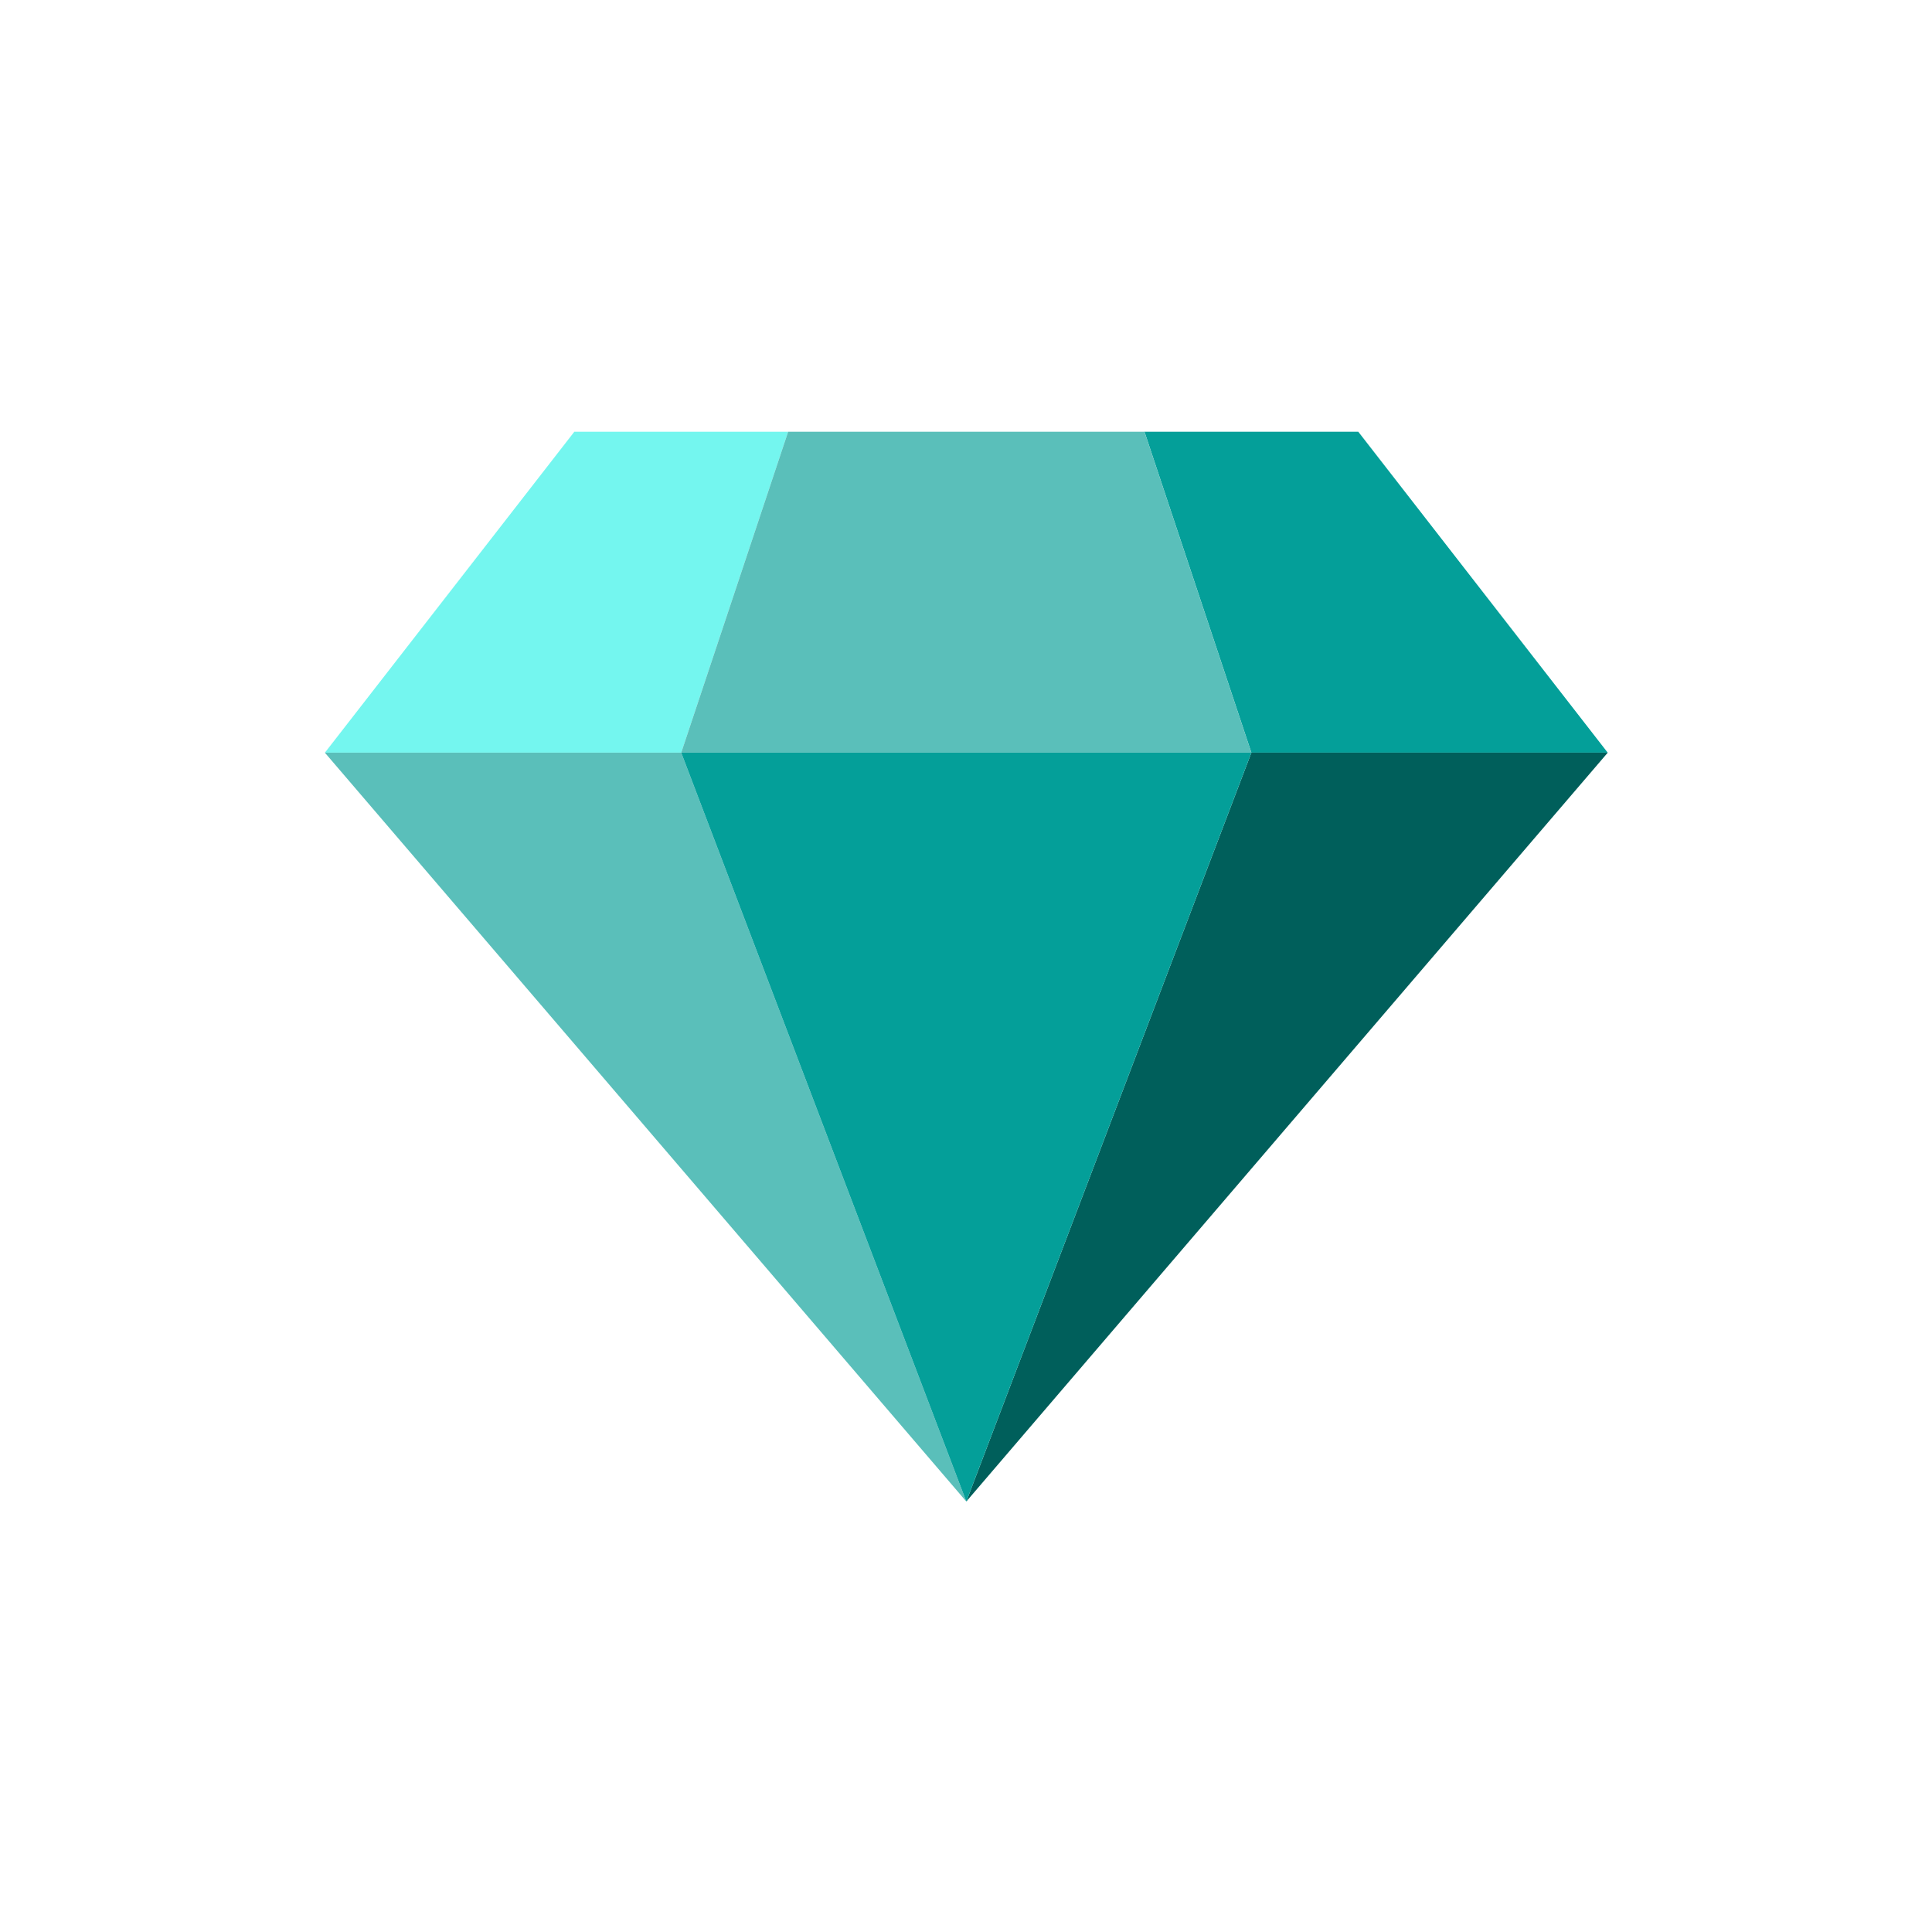
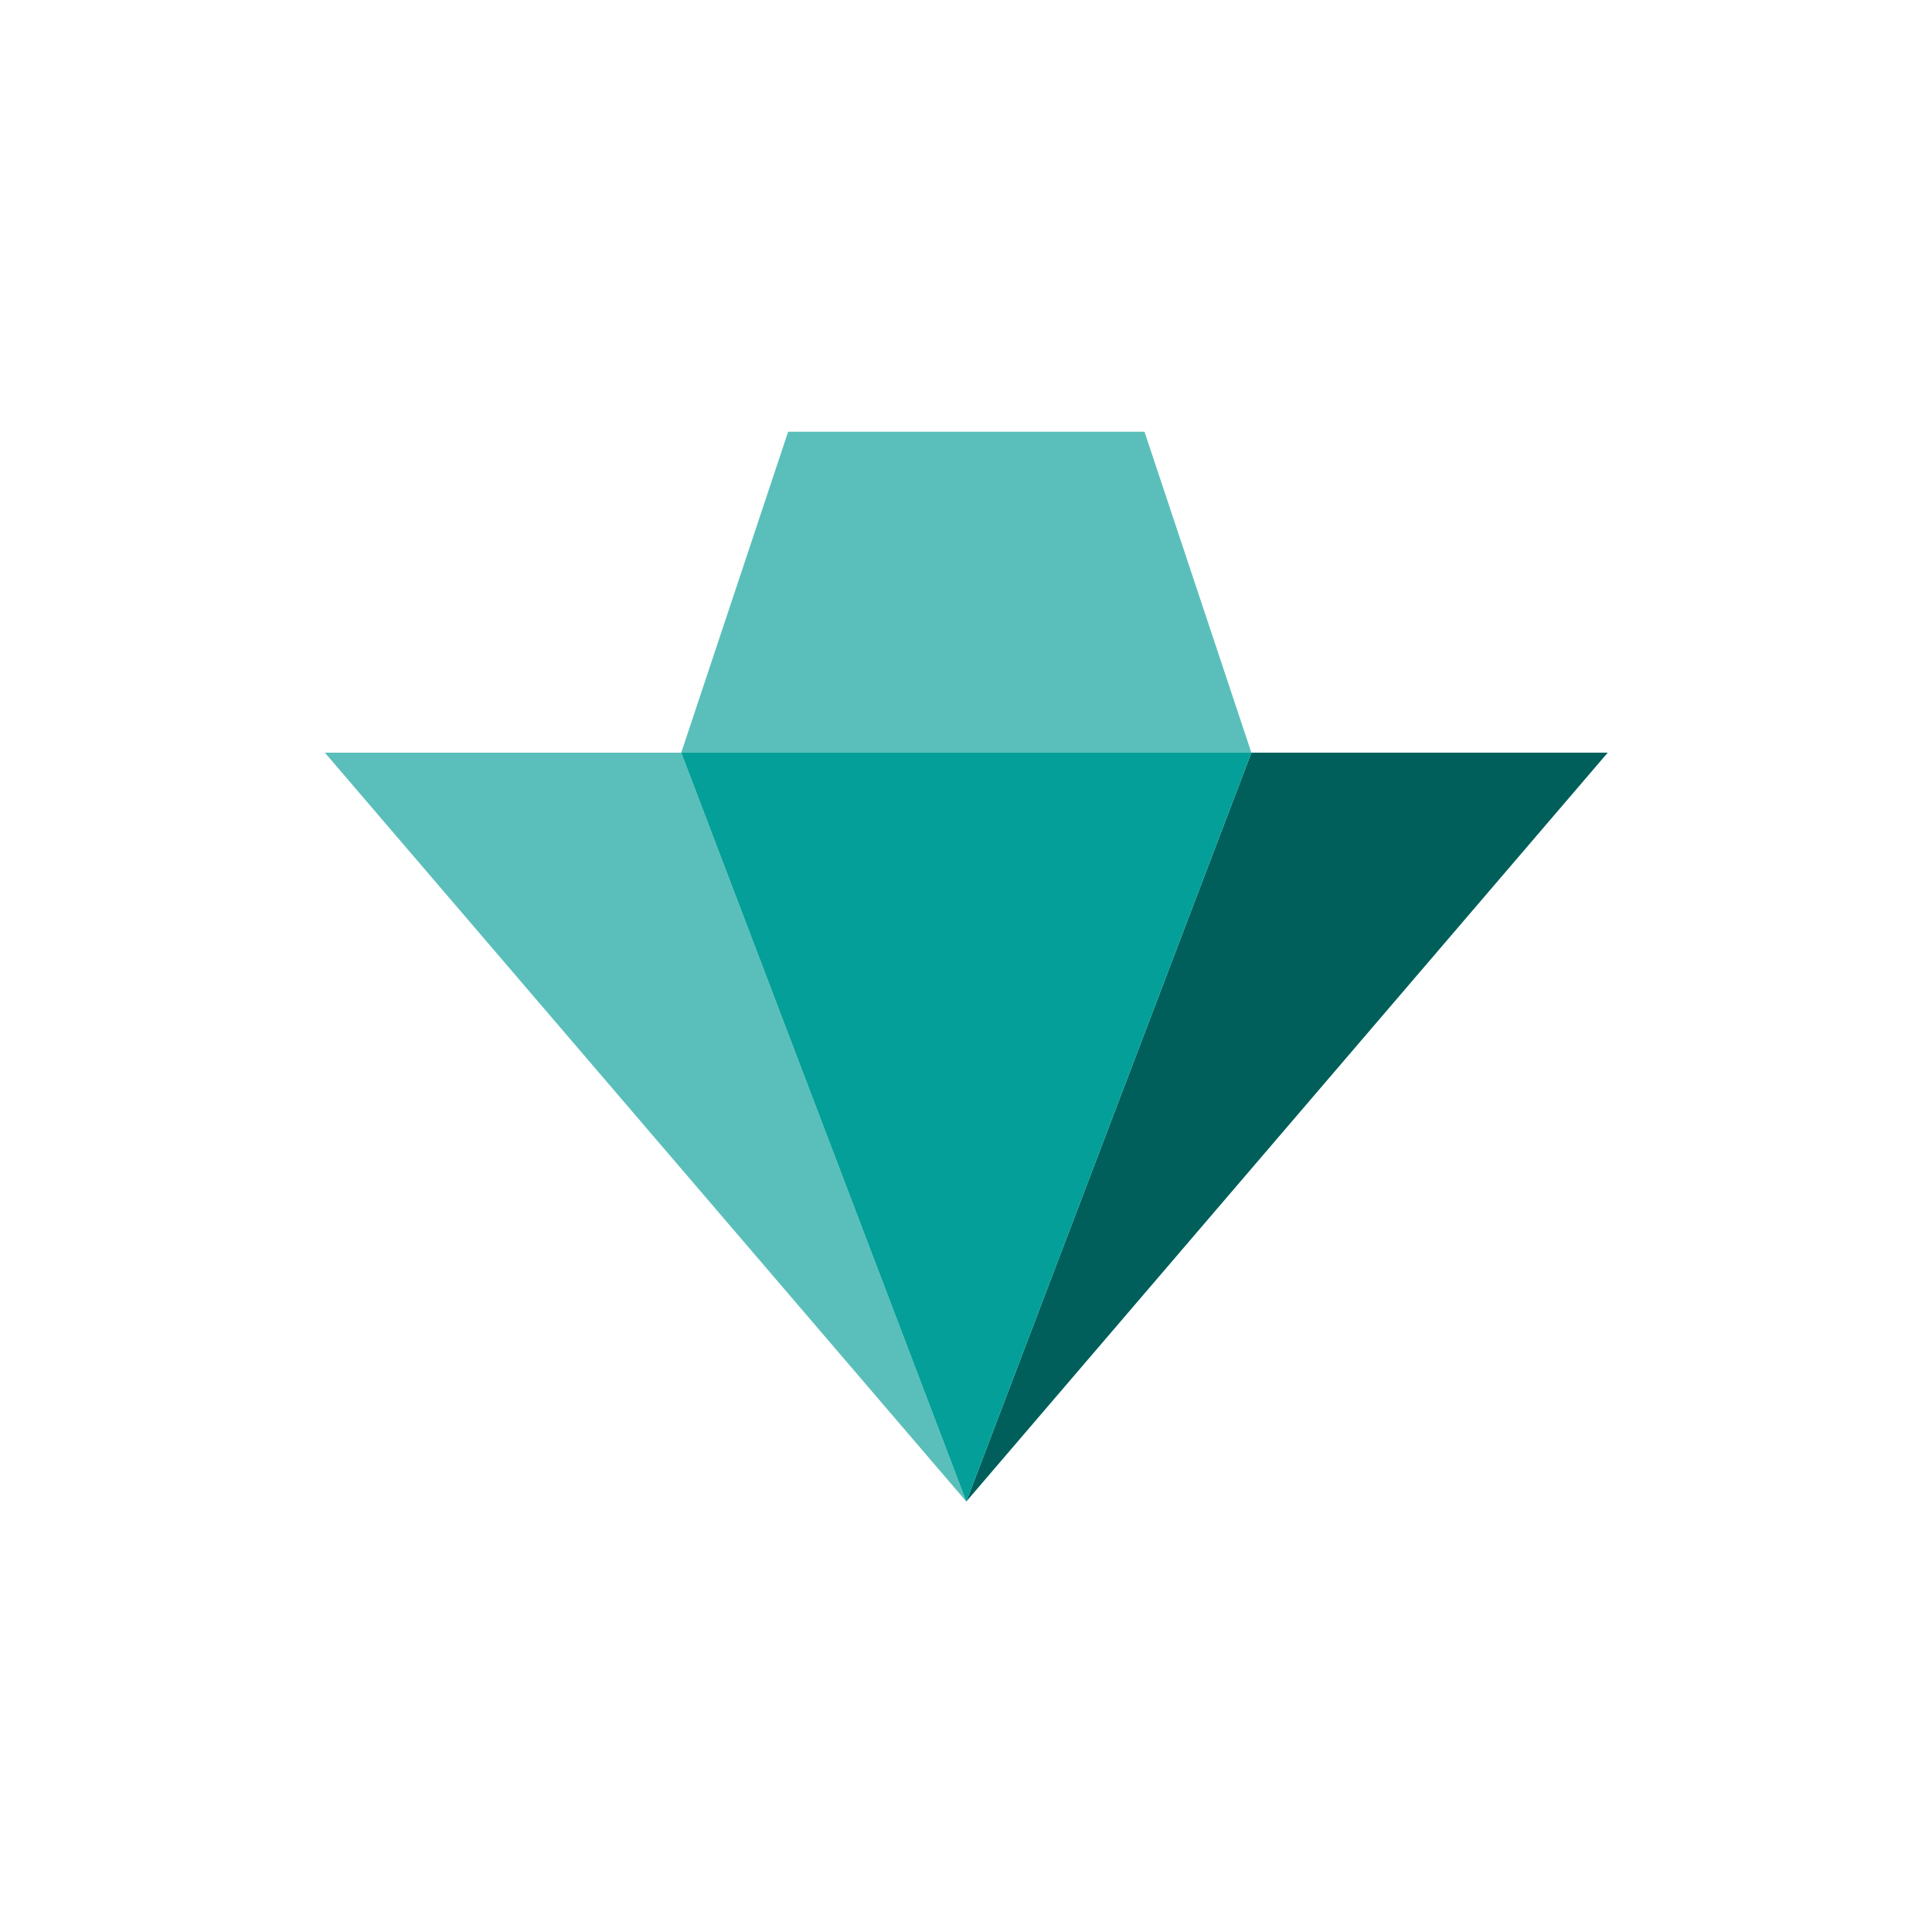
<svg xmlns="http://www.w3.org/2000/svg" width="500" zoomAndPan="magnify" viewBox="0 0 375 375" height="500" preserveAspectRatio="xMidYMid meet" version="1.0">
  <defs>
    <clipPath id="7b5bda9507">
-       <path d="M 63.059 83.746 L 153 83.746 L 153 147 L 63.059 147 Z M 63.059 83.746 " clip-rule="nonzero" />
-     </clipPath>
+       </clipPath>
    <clipPath id="8f2bb2549d">
-       <path d="M 222 83.746 L 312.059 83.746 L 312.059 147 L 222 147 Z M 222 83.746 " clip-rule="nonzero" />
-     </clipPath>
+       </clipPath>
    <clipPath id="c6486012cb">
      <path d="M 187 146 L 312.059 146 L 312.059 291.496 L 187 291.496 Z M 187 146 " clip-rule="nonzero" />
    </clipPath>
    <clipPath id="be05235791">
-       <path d="M 63.059 83.746 L 243 83.746 L 243 291.496 L 63.059 291.496 Z M 63.059 83.746 " clip-rule="nonzero" />
+       <path d="M 63.059 83.746 L 243 83.746 L 243 291.496 L 63.059 291.496 M 63.059 83.746 " clip-rule="nonzero" />
    </clipPath>
    <clipPath id="27f0284f01">
      <path d="M 132 146 L 243 146 L 243 291.496 L 132 291.496 Z M 132 146 " clip-rule="nonzero" />
    </clipPath>
  </defs>
  <rect x="-37.5" width="450" fill="#ffffff" y="-37.5" height="450" fill-opacity="1" />
-   <rect x="-37.5" width="450" fill="#ffffff" y="-37.5" height="450" fill-opacity="1" />
-   <rect x="-37.5" width="450" fill="#ffffff" y="-37.5" height="450" fill-opacity="1" />
  <g clip-path="url(#7b5bda9507)">
    <path fill="#74f6ef" d="M 152.977 83.797 L 111.477 83.797 L 63.059 146.094 L 132.227 146.094 Z M 152.977 83.797 " fill-opacity="1" fill-rule="nonzero" />
  </g>
  <g clip-path="url(#8f2bb2549d)">
-     <path fill="#049f99" d="M 312.059 146.094 L 263.641 83.797 L 222.141 83.797 L 242.891 146.094 Z M 312.059 146.094 " fill-opacity="1" fill-rule="nonzero" />
-   </g>
+     </g>
  <g clip-path="url(#c6486012cb)">
    <path fill="#005f5b" d="M 242.891 146.094 L 312.059 146.094 L 187.559 291.445 Z M 242.891 146.094 " fill-opacity="1" fill-rule="nonzero" />
  </g>
  <g clip-path="url(#be05235791)">
    <path fill="#5abfba" d="M 132.227 146.094 L 63.059 146.094 L 187.559 291.445 Z M 152.977 83.797 L 132.227 146.094 L 242.891 146.094 L 222.141 83.797 Z M 152.977 83.797 " fill-opacity="1" fill-rule="nonzero" />
  </g>
  <g clip-path="url(#27f0284f01)">
    <path fill="#049f99" d="M 187.559 291.445 L 132.227 146.094 L 242.891 146.094 Z M 187.559 291.445 " fill-opacity="1" fill-rule="nonzero" />
  </g>
</svg>